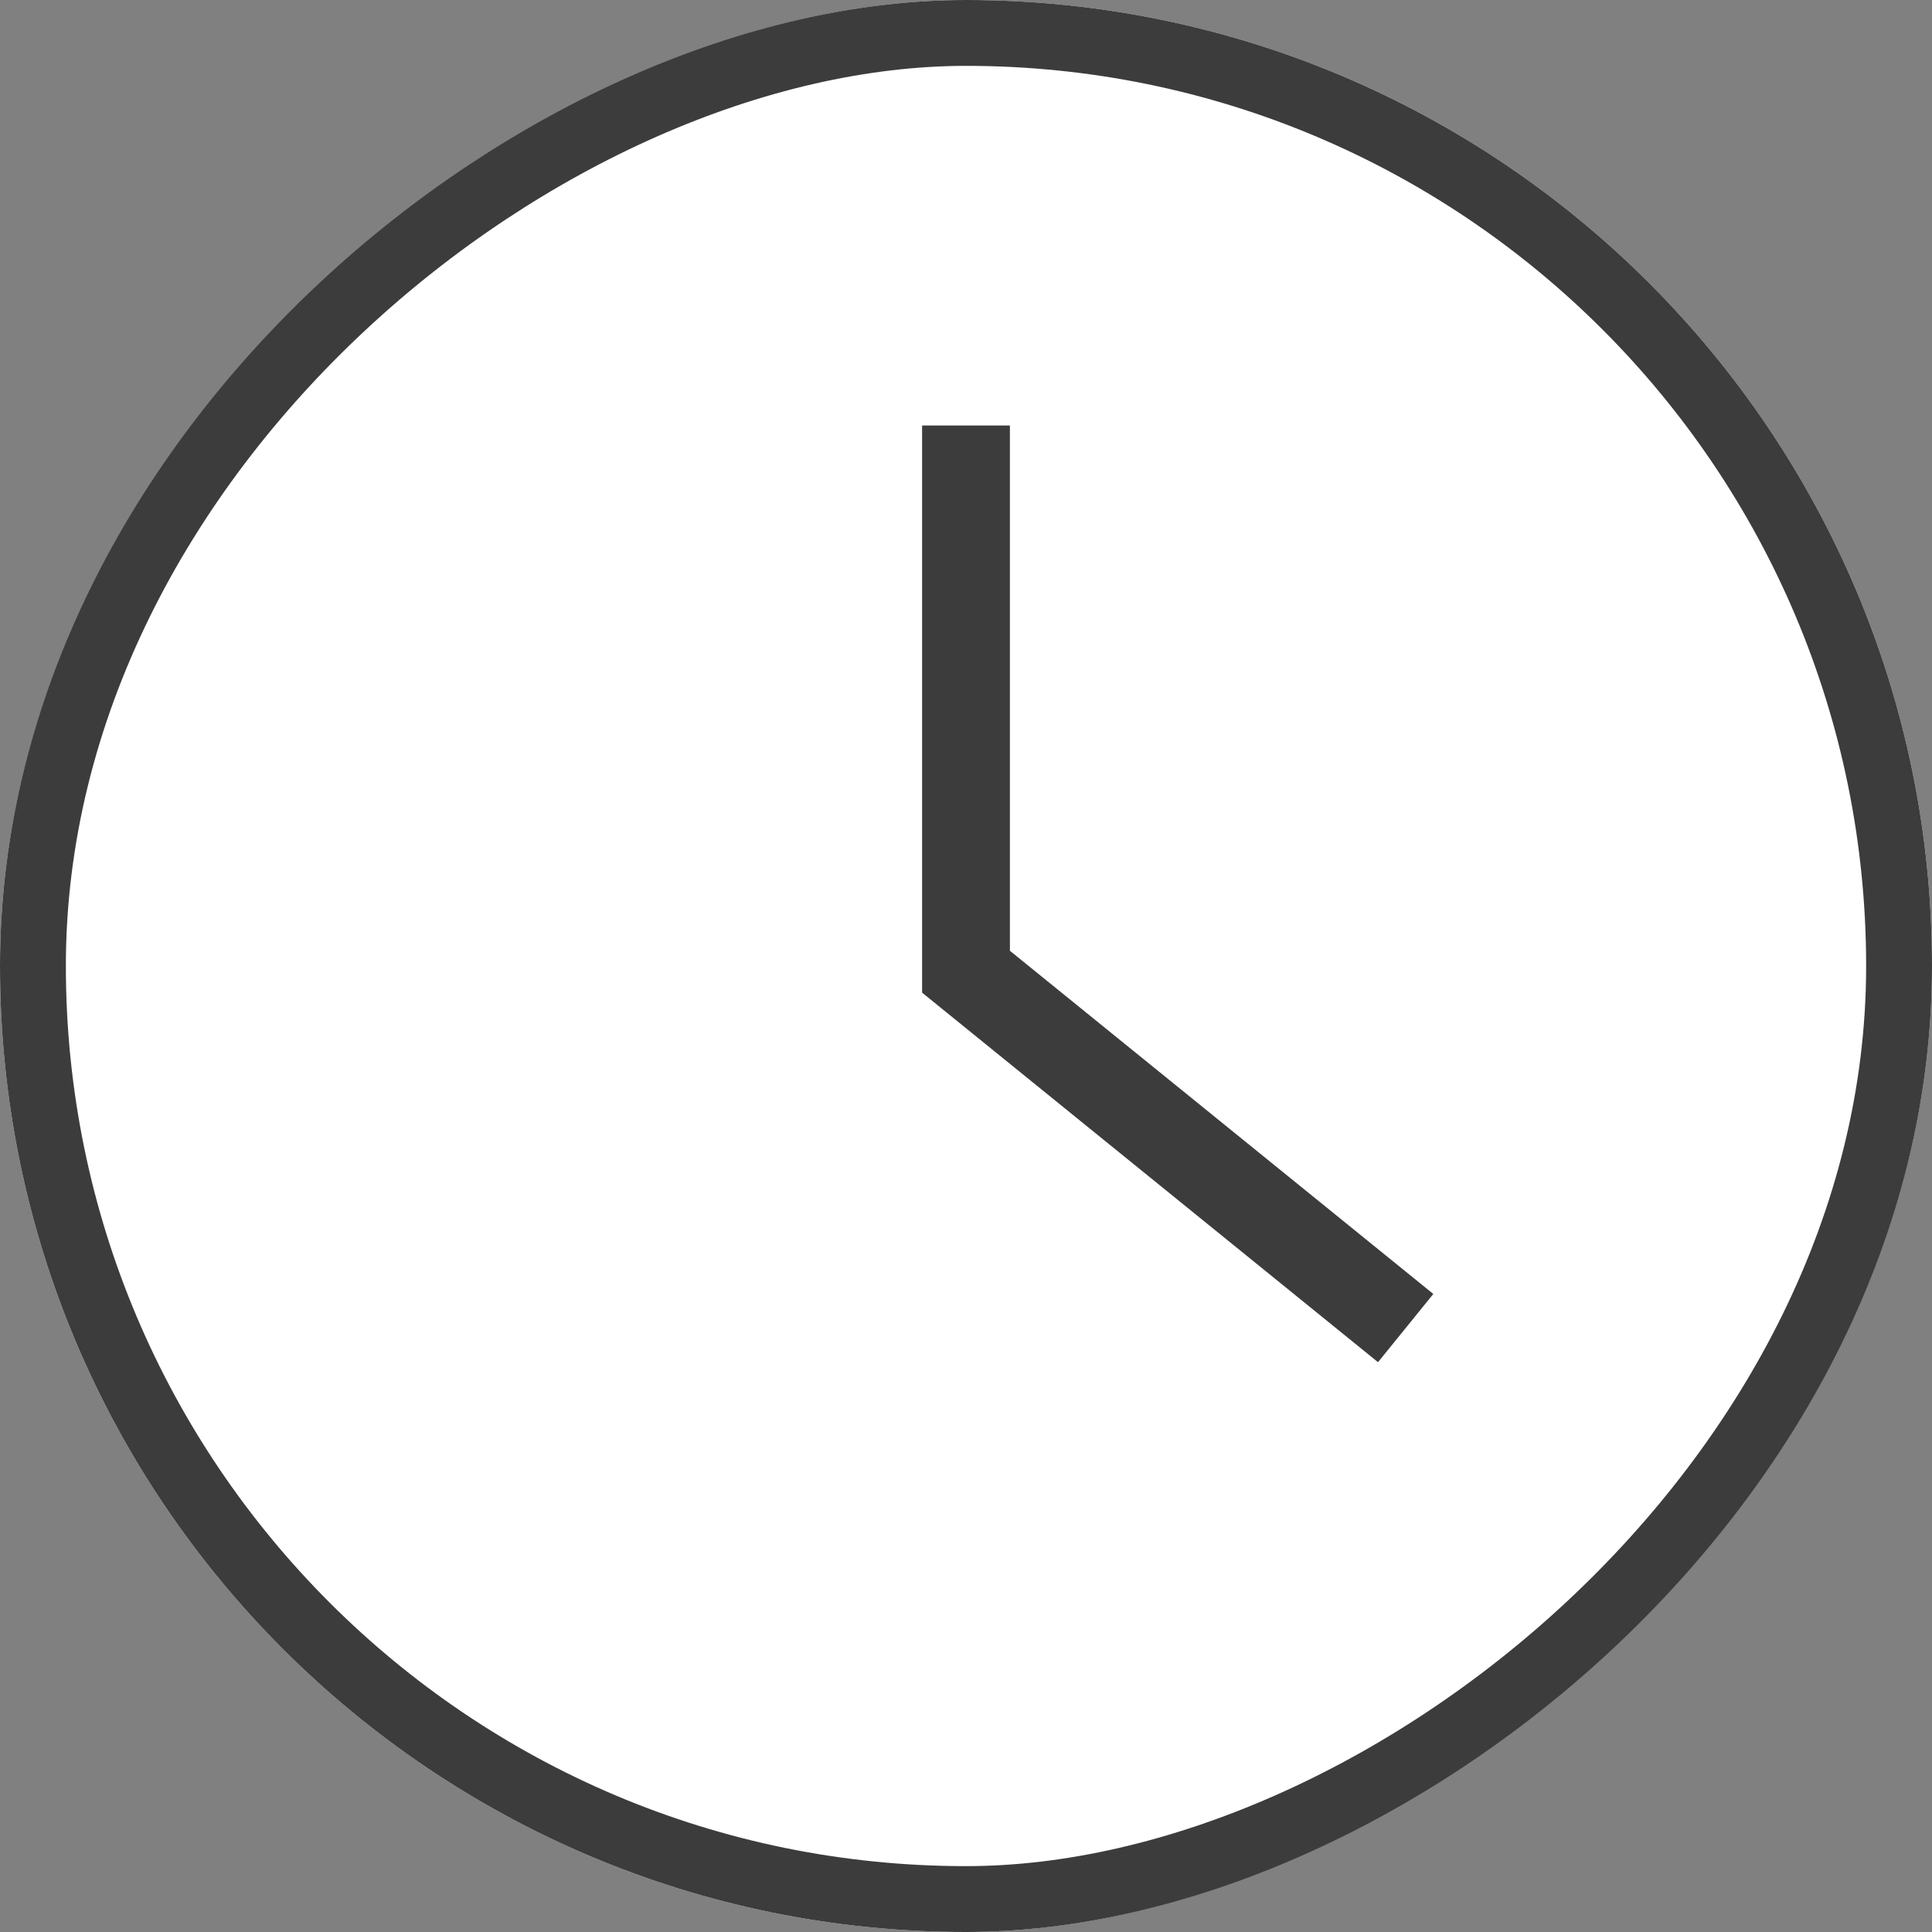
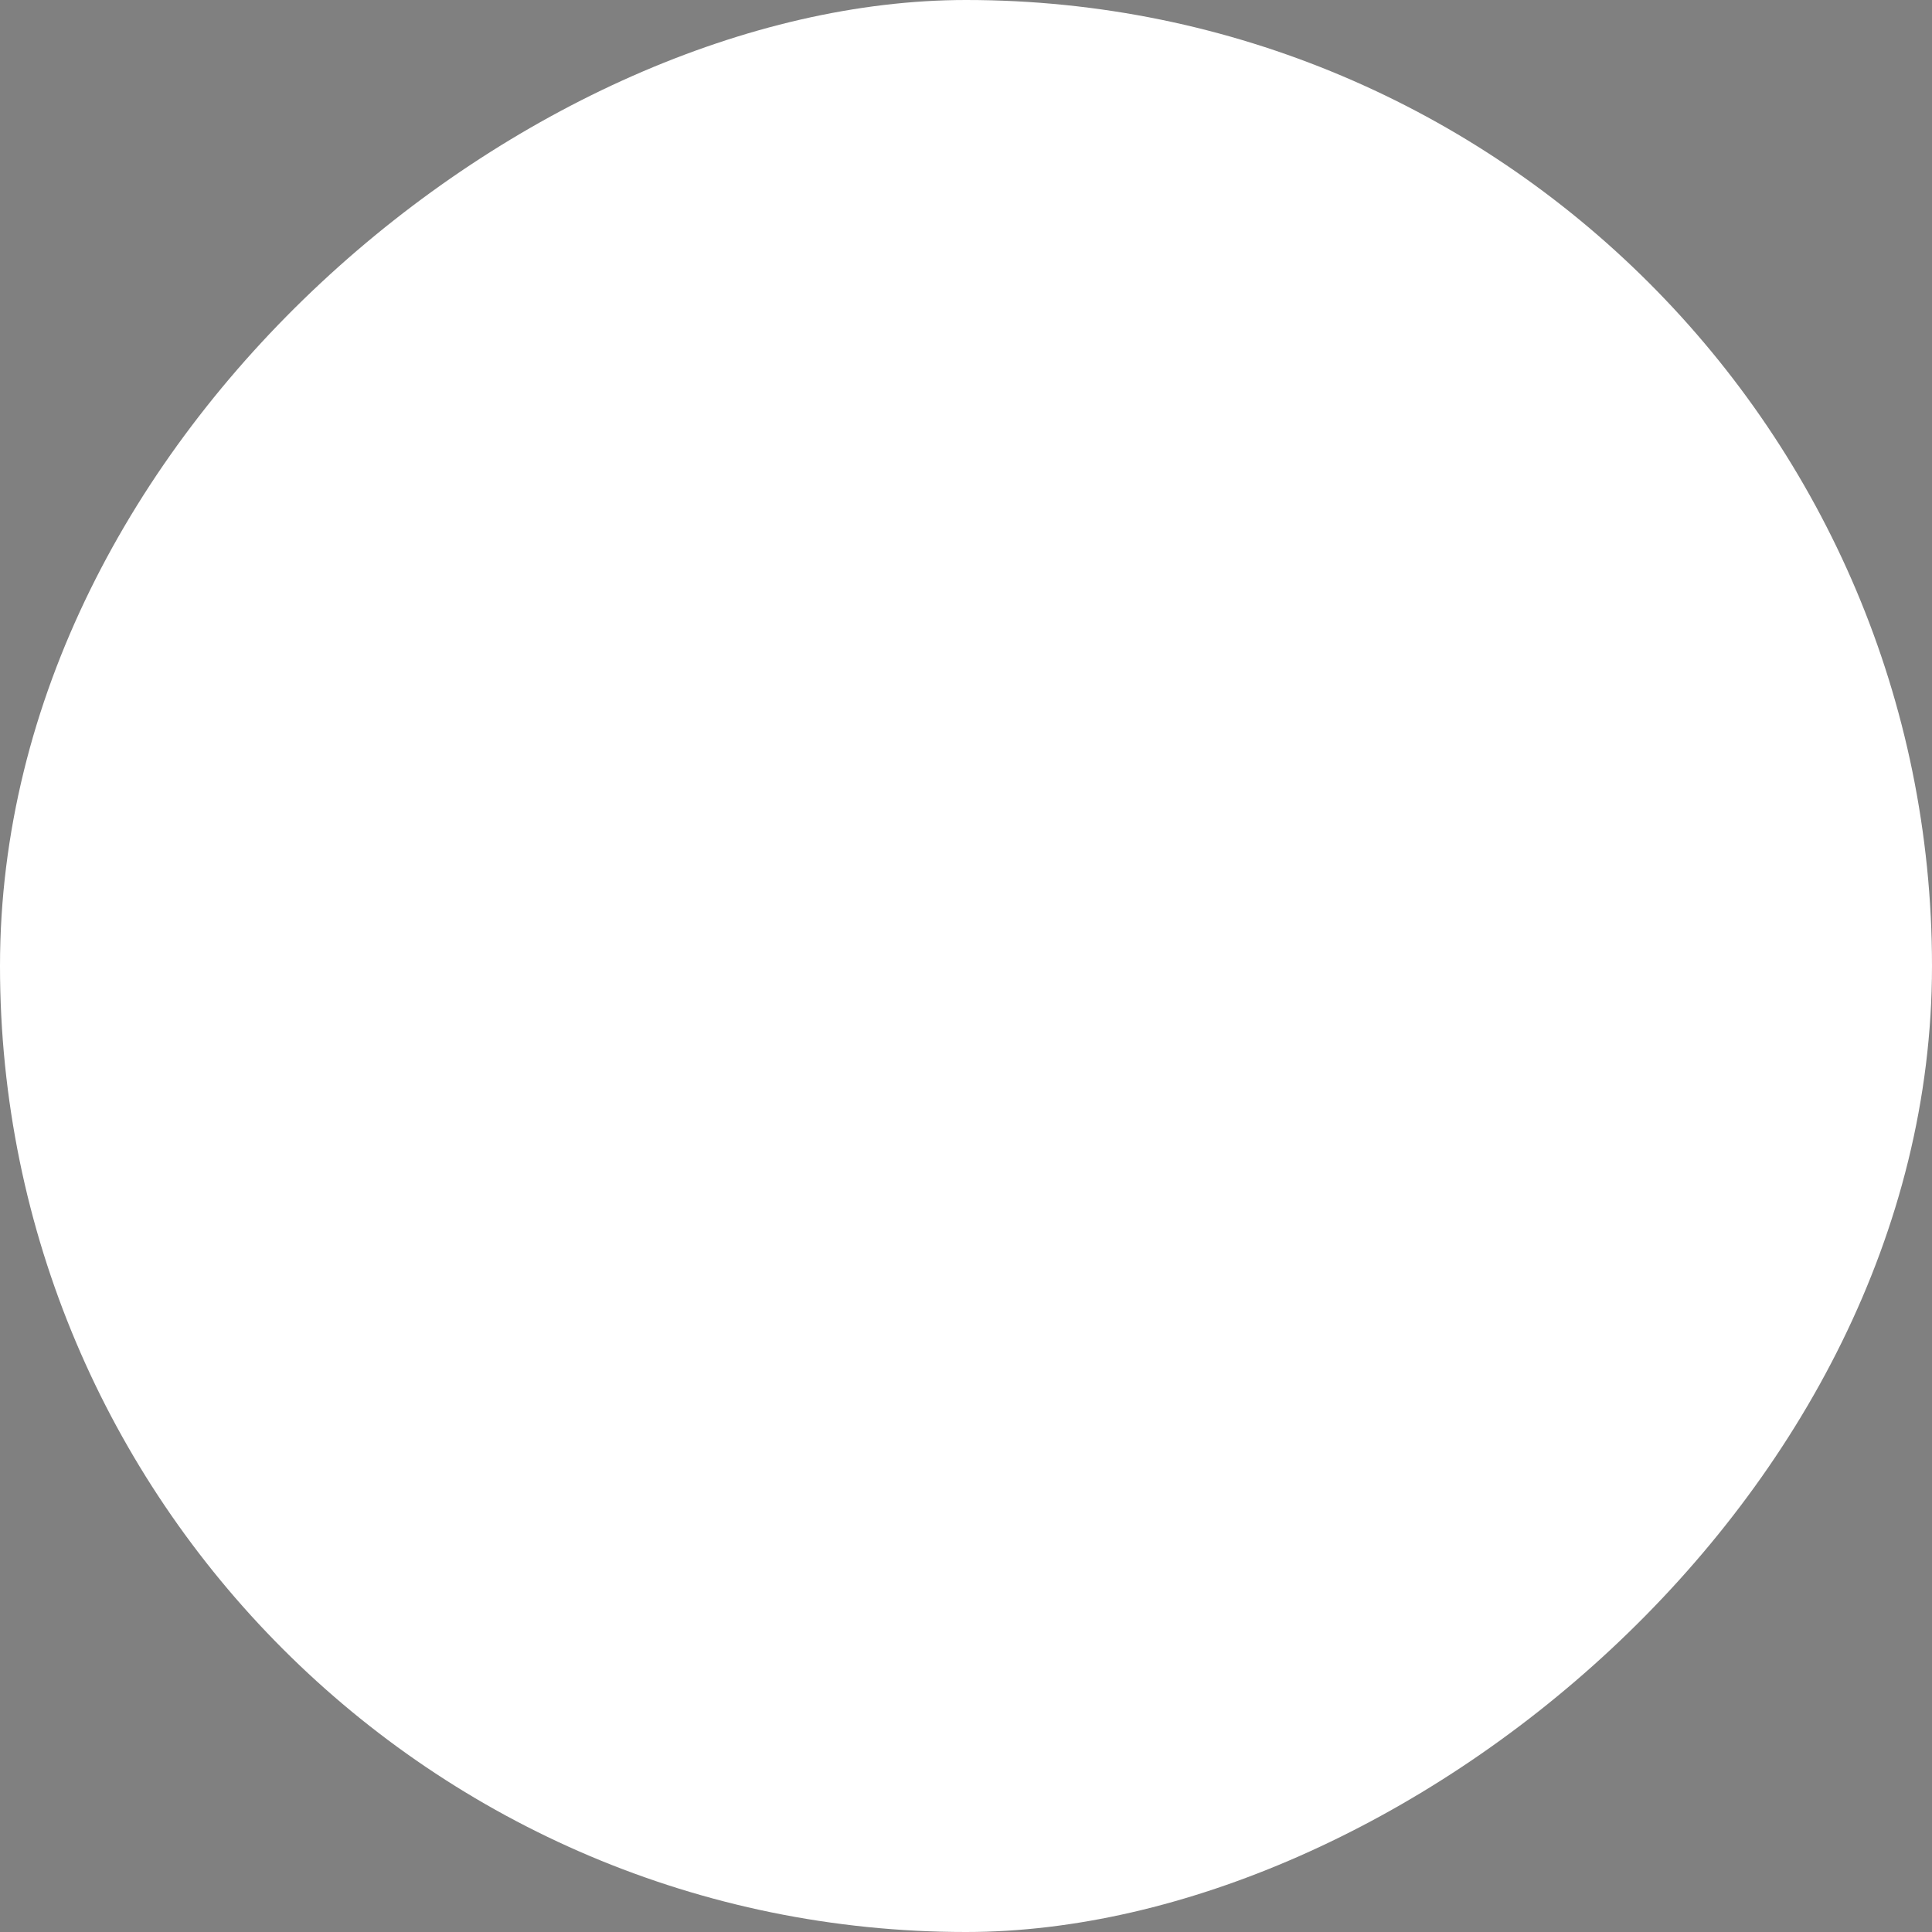
<svg xmlns="http://www.w3.org/2000/svg" width="44" height="44" viewBox="0 0 44 44">
  <rect x="0" y="0" width="44" height="44" fill="#808080" stroke="none" />
  <g id="Group_844" data-name="Group 844" transform="translate(-33 -1006)">
    <g id="Group_843" data-name="Group 843" transform="translate(-67 117)">
      <g id="Rectangle_132" data-name="Rectangle 132" transform="translate(144 889) rotate(90)" fill="#fff" stroke="#3c3c3c" stroke-width="1.5">
        <rect width="44" height="44" rx="22" stroke="none" />
-         <rect x="0.75" y="0.75" width="42.5" height="42.5" rx="21.25" fill="none" />
      </g>
-       <path id="Path_8591" data-name="Path 8591" d="M-11339,901.691v12.439l10.013,8.116" transform="translate(11461 -3)" fill="none" stroke="#3c3c3c" stroke-width="2" />
    </g>
  </g>
</svg>